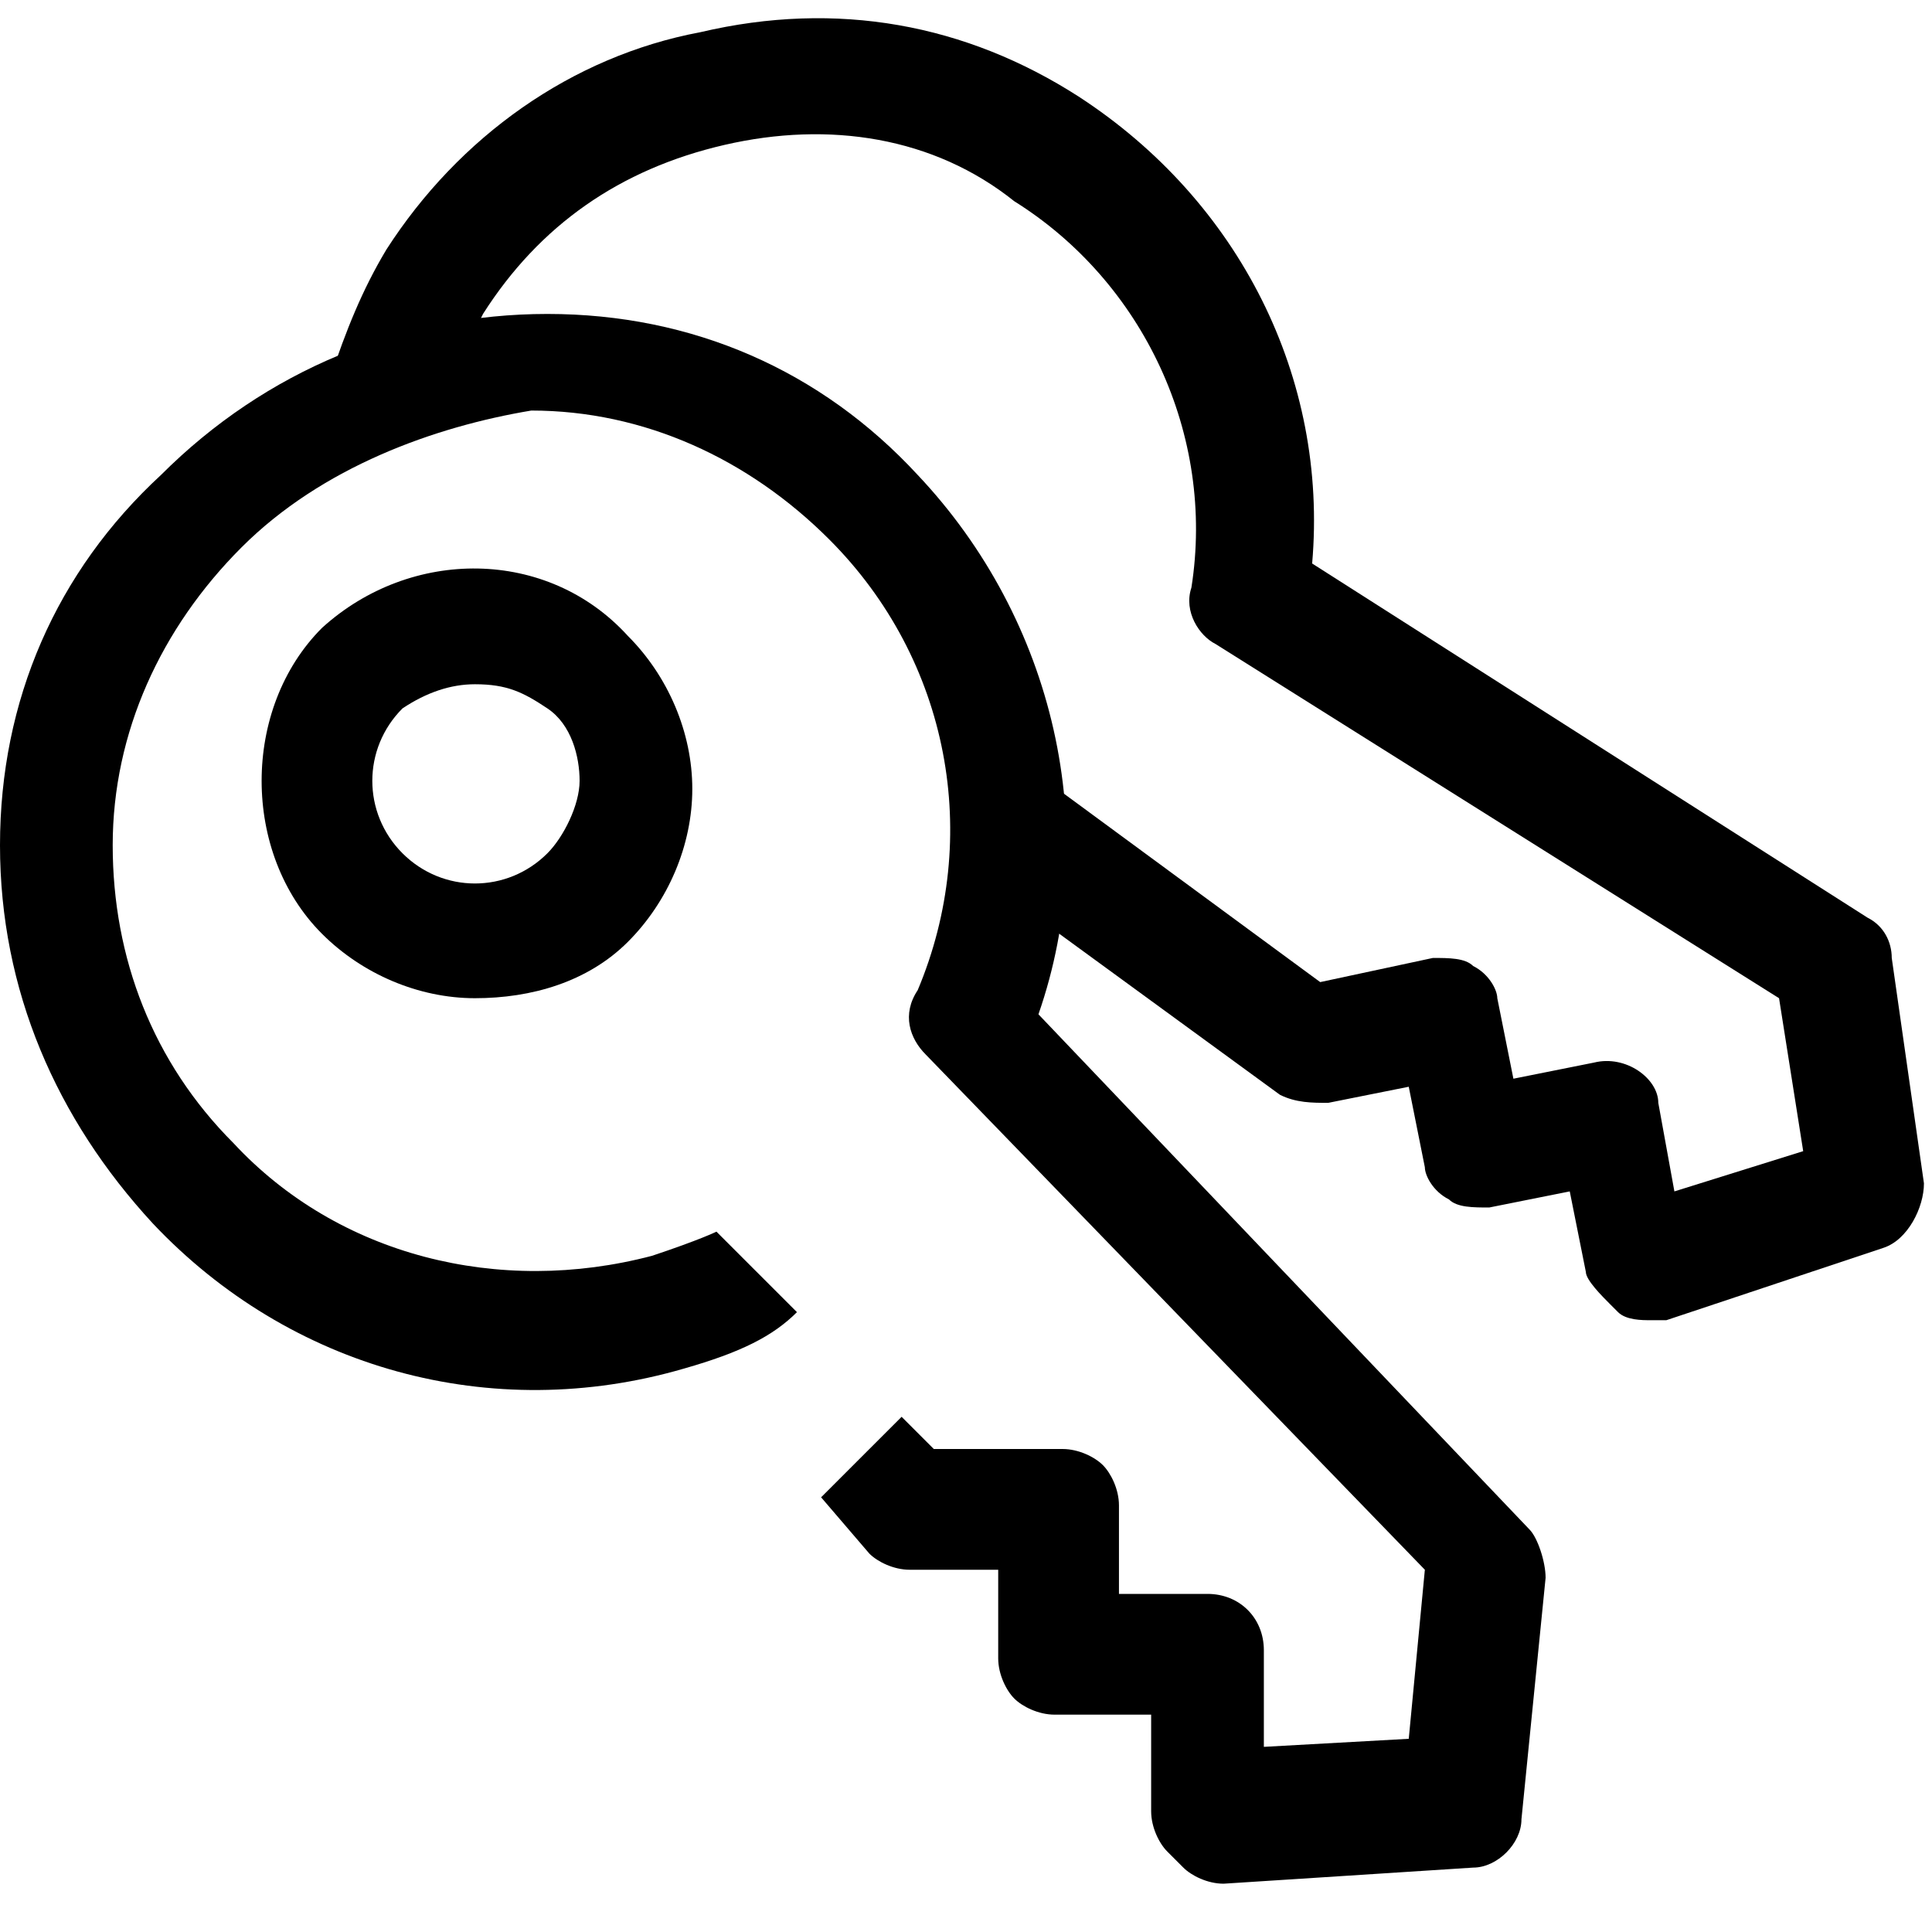
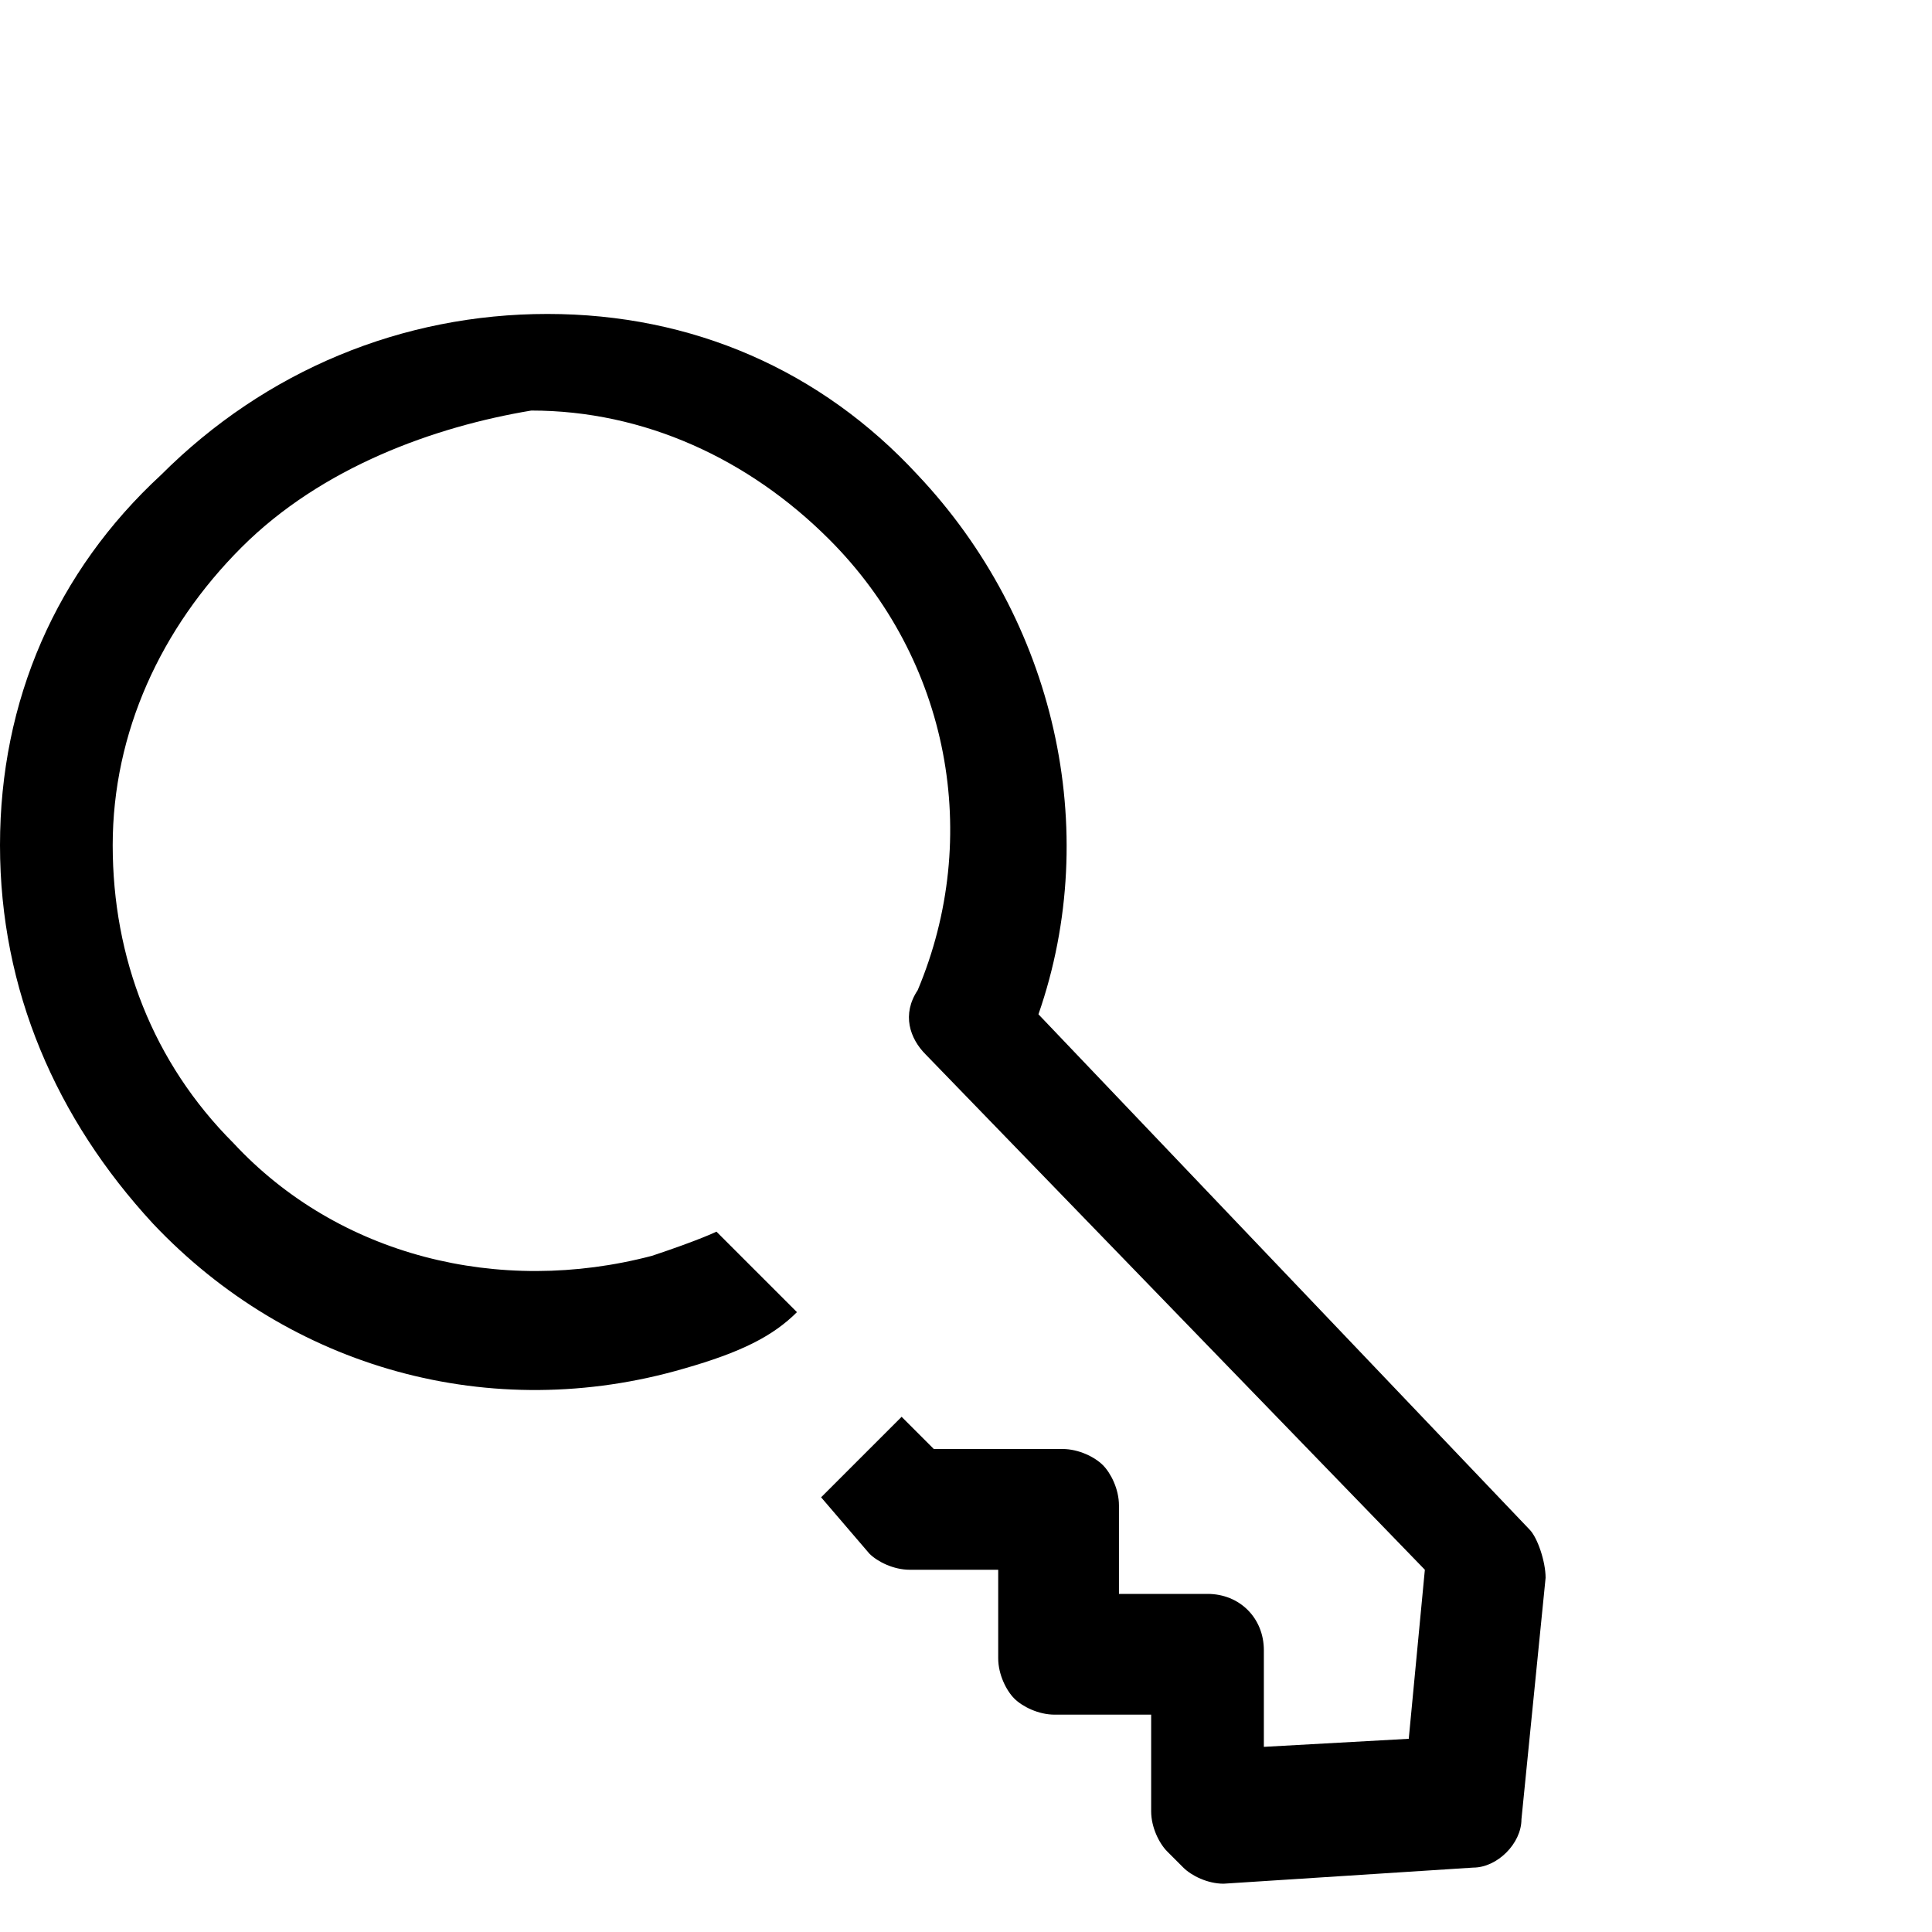
<svg xmlns="http://www.w3.org/2000/svg" version="1.1" x="0px" y="0px" viewBox="0 0 24 24" style="enable-background:new 0 0 24 24;" xml:space="preserve">
  <style type="text/css">
	.st0{fill:none;stroke:#000000;stroke-width:1.4;stroke-linejoin:round;stroke-miterlimit:10;}
	.st1{fill:none;stroke:#000000;stroke-width:1.4;stroke-miterlimit:10;}
	.st2{fill:none;stroke:#12100B;stroke-width:1.4;stroke-miterlimit:10;}
	.st3{fill:#FFFFFF;}
	.st4{fill:#606060;}
</style>
  <g id="Layer_1">
</g>
  <g id="Layer_3_FINAL">
</g>
  <g id="Layer_4">
    <g>
      <g>
-         <path d="M20.5,16.4c-0.1,0-0.3,0-0.4-0.1L20,16.2c-0.1-0.1-0.3-0.3-0.3-0.4l-0.2-1l-1,0.2c-0.2,0-0.4,0-0.5-0.1     c-0.2-0.1-0.3-0.3-0.3-0.4l-0.2-1l-1,0.2c-0.2,0-0.4,0-0.6-0.1l-3.7-2.7L13,9.7l3.4,2.5l1.4-0.3c0.2,0,0.4,0,0.5,0.1     c0.2,0.1,0.3,0.3,0.3,0.4l0.2,1l1-0.2c0.4-0.1,0.8,0.2,0.8,0.5l0.2,1.1l1.6-0.5l-0.3-1.9l-7-4.4c-0.2-0.1-0.4-0.4-0.3-0.7     c0.3-1.9-0.6-3.8-2.2-4.8C11.6,1.7,10.3,1.5,9,1.8s-2.3,1-3,2.1C5.8,4.3,5.6,4.7,5.5,5.1L4.1,4.7c0.2-0.6,0.4-1.1,0.7-1.6     c0.9-1.4,2.3-2.4,3.9-2.7C10.4,0,12,0.3,13.4,1.2c2,1.3,3.1,3.5,2.9,5.8l6.9,4.4c0.2,0.1,0.3,0.3,0.3,0.5l0.4,2.8     c0,0.3-0.2,0.7-0.5,0.8l-2.7,0.9C20.7,16.4,20.6,16.4,20.5,16.4z" />
-       </g>
+         </g>
      <g>
        <path d="M15.2,23.4c-0.2,0-0.4-0.1-0.5-0.2L14.5,23c-0.1-0.1-0.2-0.3-0.2-0.5l0-1.2l-1.2,0c-0.2,0-0.4-0.1-0.5-0.2     c-0.1-0.1-0.2-0.3-0.2-0.5l0-1.1l-1.1,0c-0.2,0-0.4-0.1-0.5-0.2l-0.6-0.7l1-1l0.4,0.4l1.6,0c0.2,0,0.4,0.1,0.5,0.2     c0.1,0.1,0.2,0.3,0.2,0.5l0,1.1l1.1,0c0.4,0,0.7,0.3,0.7,0.7l0,1.2l1.8-0.1l0.2-2.1l-6.2-6.4c-0.2-0.2-0.3-0.5-0.1-0.8     c0.8-1.9,0.4-4.1-1.1-5.6c-1-1-2.3-1.6-3.7-1.6C5.4,5.3,4,5.8,3,6.8c-1,1-1.6,2.3-1.6,3.7c0,1.4,0.5,2.7,1.5,3.7     c1.3,1.4,3.3,1.9,5.2,1.4c0.6-0.2,0.8-0.3,0.8-0.3l1,1c-0.3,0.3-0.7,0.5-1.4,0.7c-2.4,0.7-4.9,0-6.6-1.8     c-1.2-1.3-1.9-2.9-1.9-4.7c0-1.8,0.7-3.4,2-4.6C3.3,4.6,5,3.9,6.8,3.9c1.8,0,3.4,0.7,4.6,2c1.7,1.8,2.3,4.4,1.5,6.7L19,19     c0.1,0.1,0.2,0.4,0.2,0.6l-0.3,3c0,0.3-0.3,0.6-0.6,0.6L15.2,23.4C15.2,23.4,15.2,23.4,15.2,23.4z" />
-         <path d="M5.9,12.4c-0.7,0-1.4-0.3-1.9-0.8C3,10.6,3,8.8,4,7.8c1.1-1,2.8-1,3.8,0.1c0.5,0.5,0.8,1.2,0.8,1.9s-0.3,1.4-0.8,1.9     C7.3,12.2,6.6,12.4,5.9,12.4z M5.9,8.5C5.6,8.5,5.3,8.6,5,8.8c-0.5,0.5-0.5,1.3,0,1.8c0.5,0.5,1.3,0.5,1.8,0l0,0     c0.2-0.2,0.4-0.6,0.4-0.9c0-0.3-0.1-0.7-0.4-0.9S6.3,8.5,5.9,8.5C5.9,8.5,5.9,8.5,5.9,8.5z" />
      </g>
    </g>
  </g>
</svg>